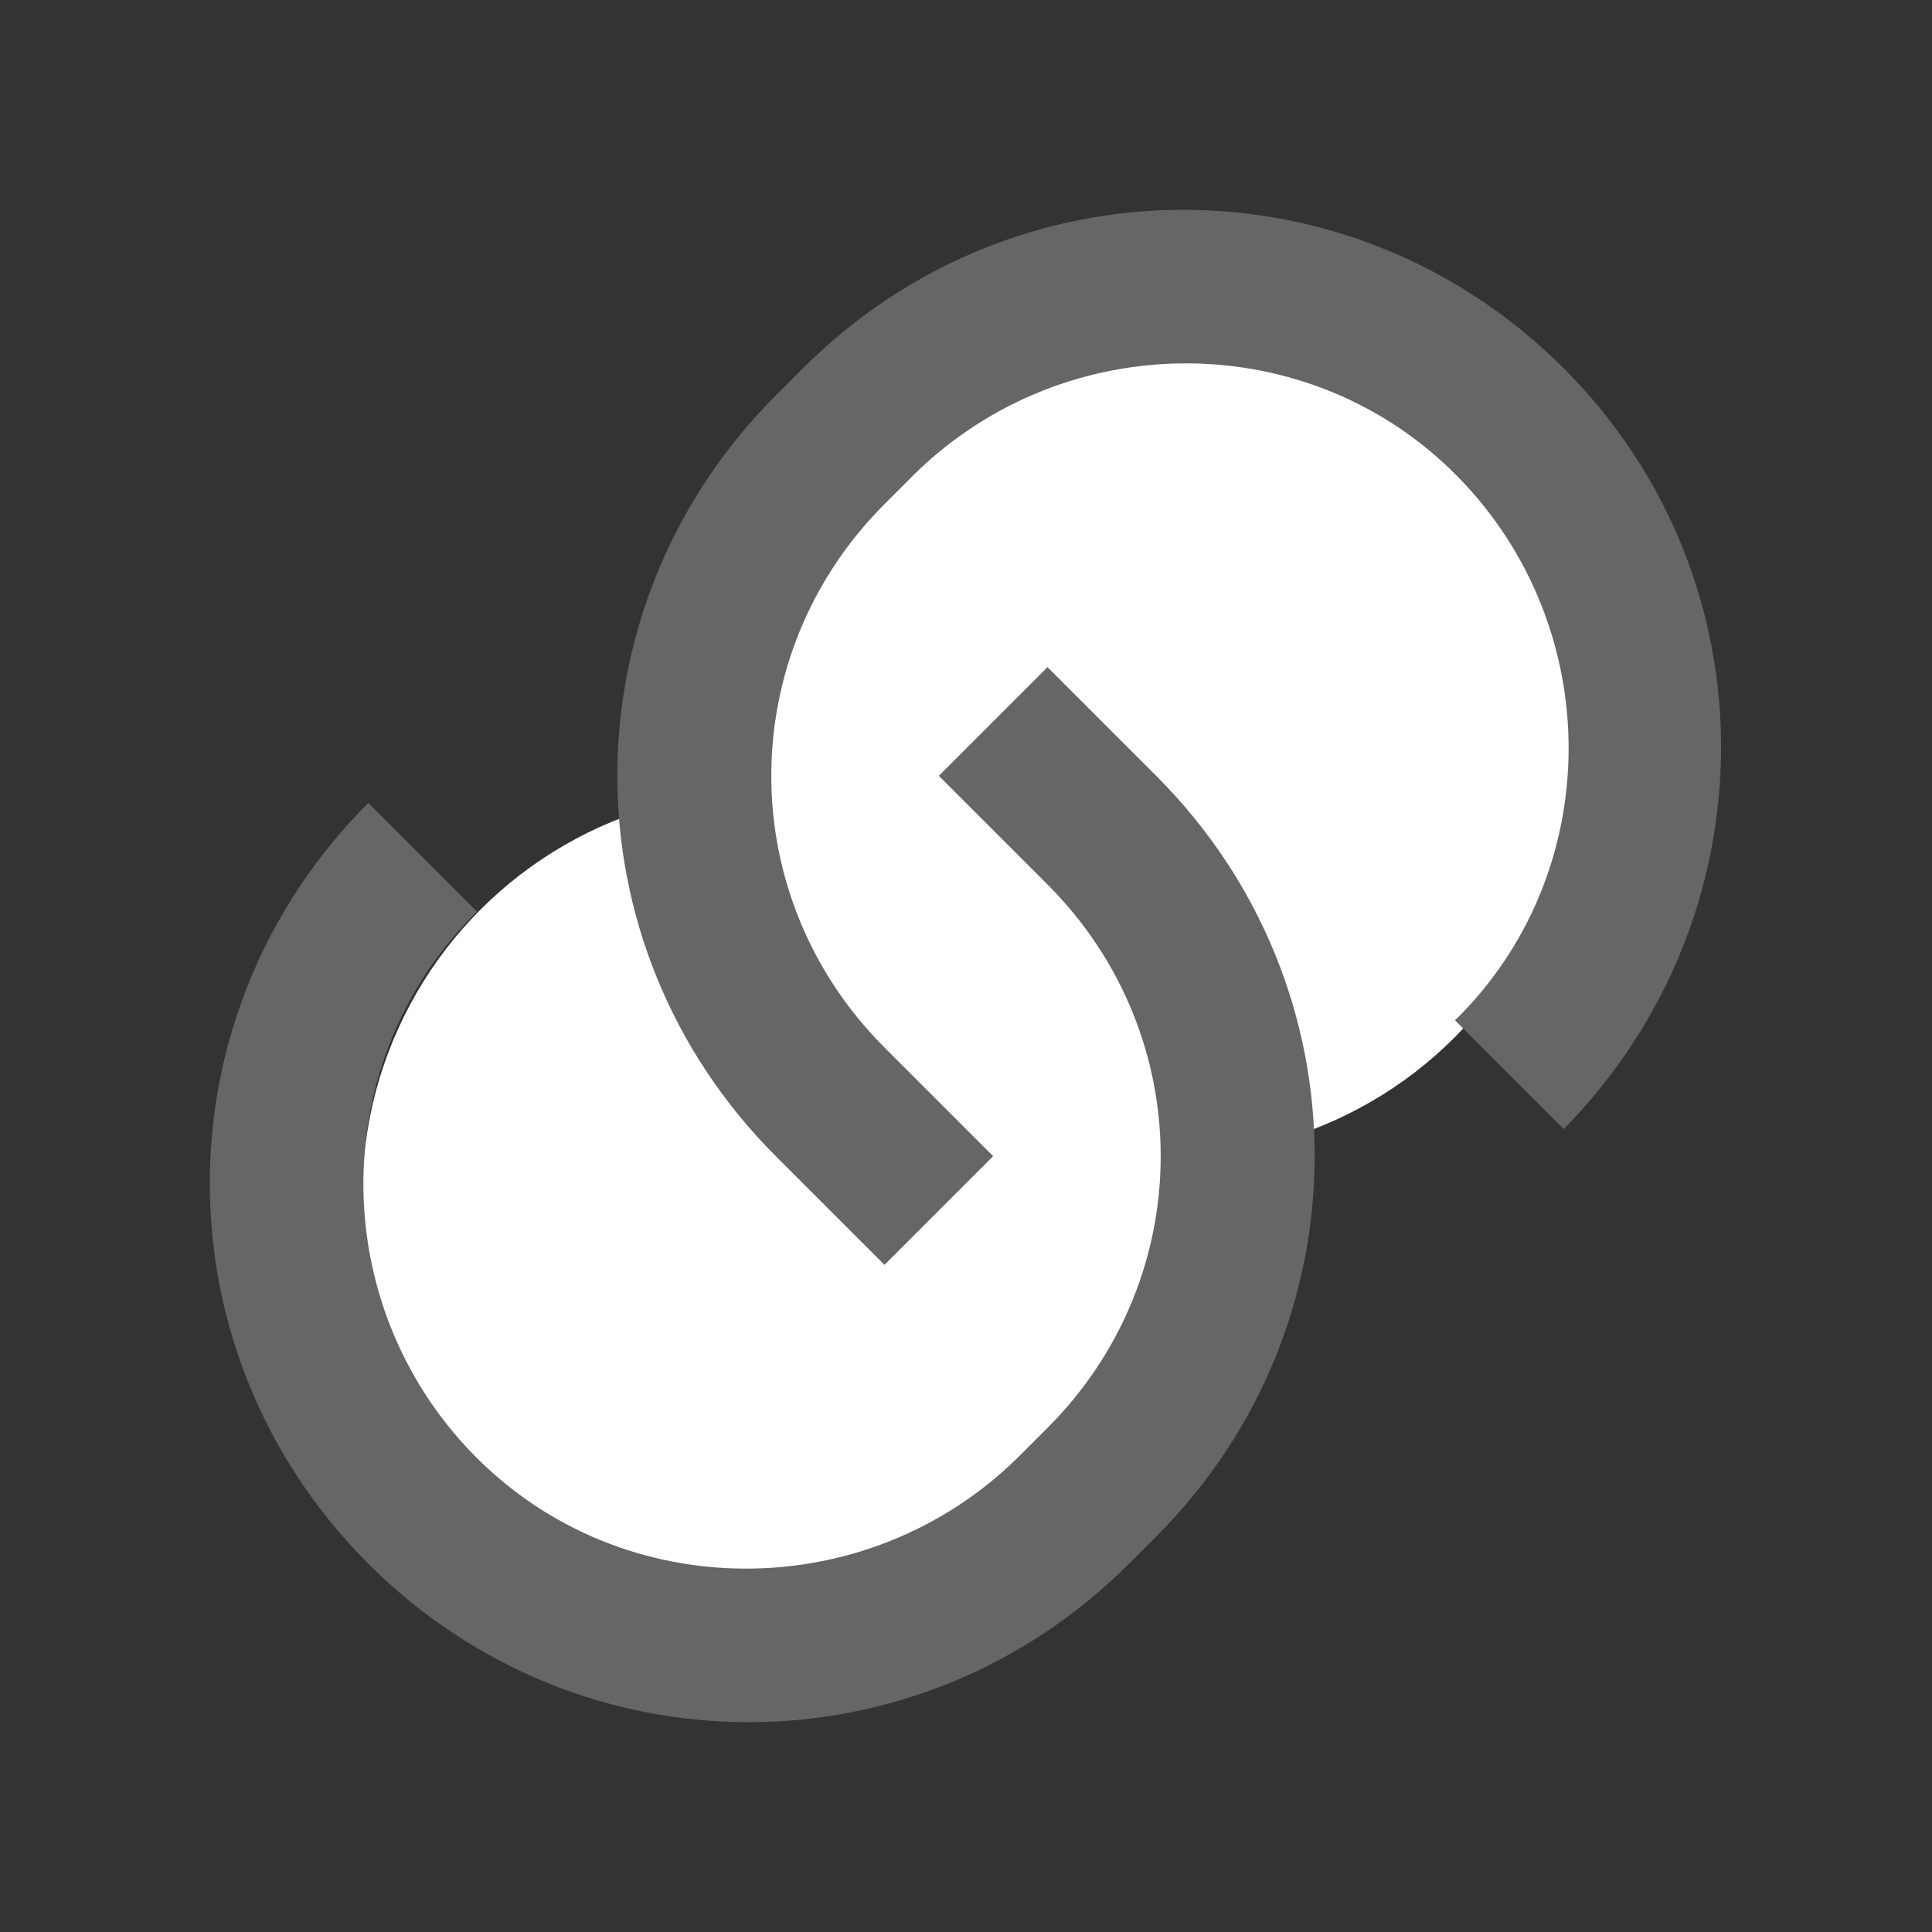
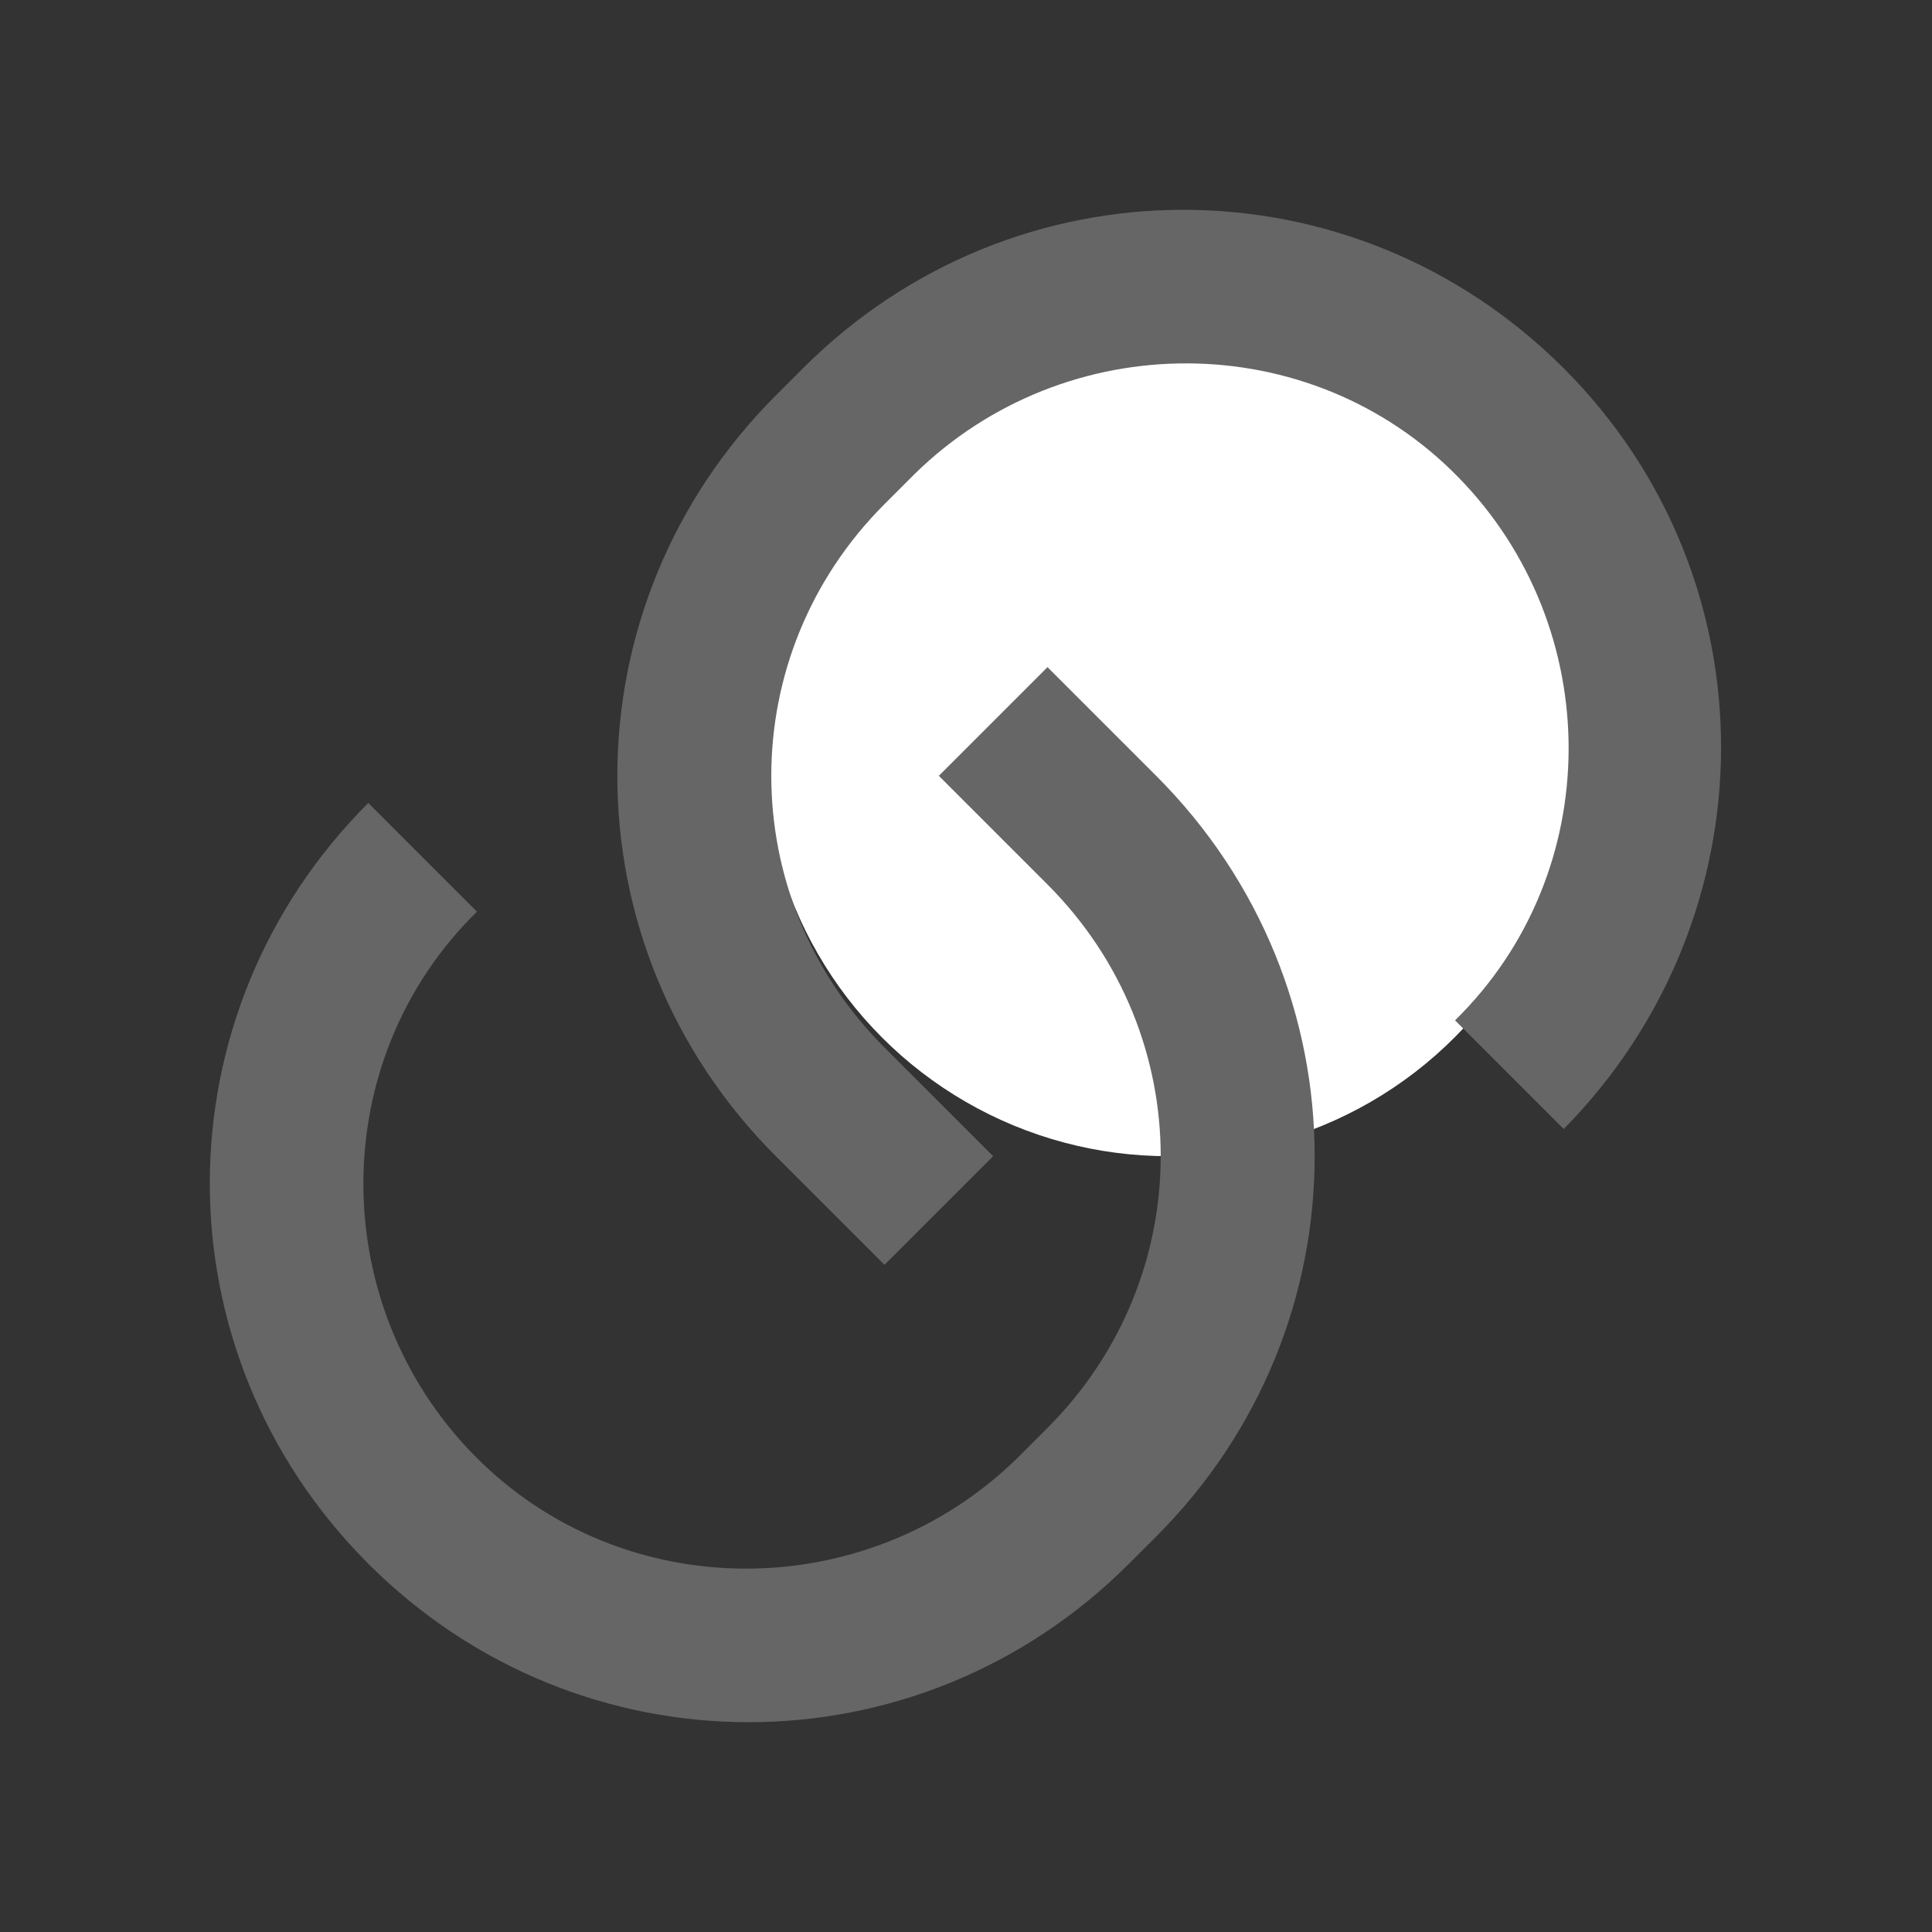
<svg xmlns="http://www.w3.org/2000/svg" viewBox="0 0 64 64" width="64" height="64">
  <rect x="0" y="0" width="64" height="64" fill="#333333" stroke="none" />
-   <circle fill="#fff" cx="25.4" cy="39.6" r="13.4" />
  <circle fill="#fff" cx="38.7" cy="24.9" r="13.4" />
  <path fill="#666" d="M34.7 22.1l3.6 3.6c7 7 7 18.2 0 25.2l-.9.9c-7 7-18.2 7-25.2 0s-7-18.2 0-25.2l3.6 3.6c-5 4.9-5 13-.1 18s13 5 18 .1l.1-.1.9-.9c5-5 5-13 0-18l-3.6-3.6 3.6-3.6zm17.1 15.3l-3.6-3.6c5-4.9 5-13 .1-18s-13-5-18-.1l-.1.1-.9.9c-5 5-5 13 0 18l3.6 3.6-3.6 3.6-3.6-3.6c-7-7-7-18.2 0-25.2l.9-.9c7-7 18.2-7 25.2 0s6.9 18.2 0 25.2z" />
</svg>